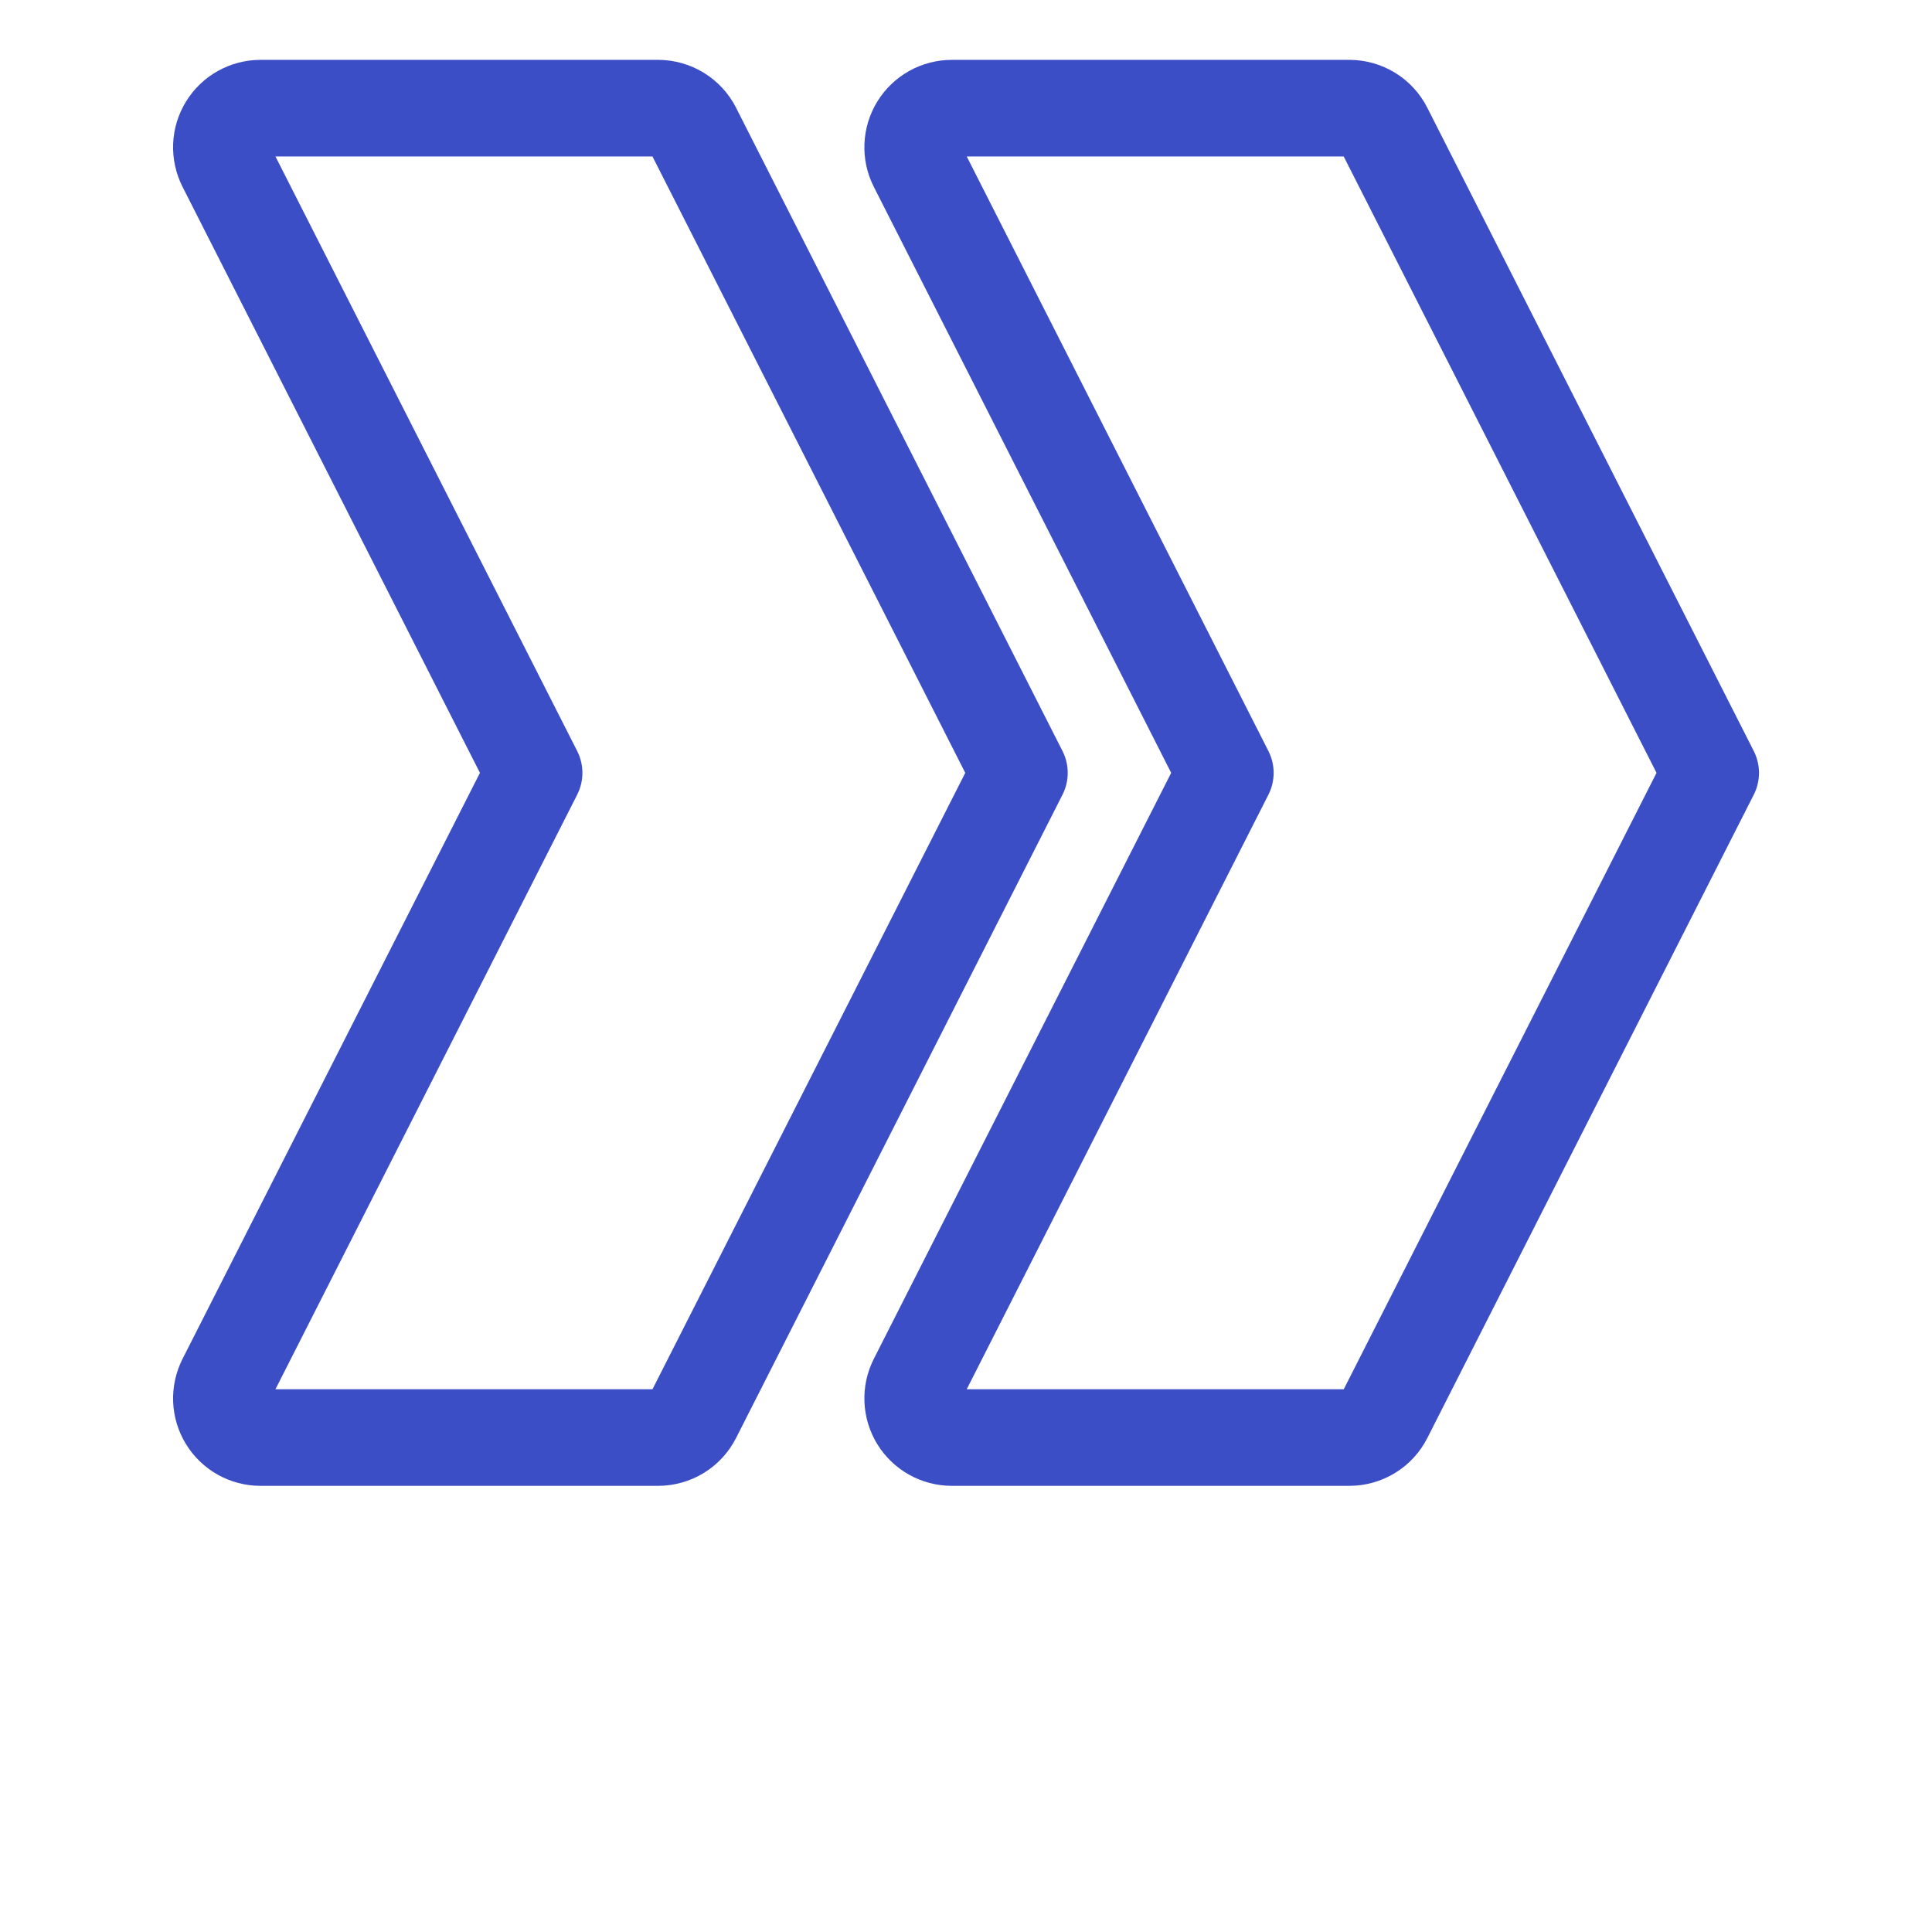
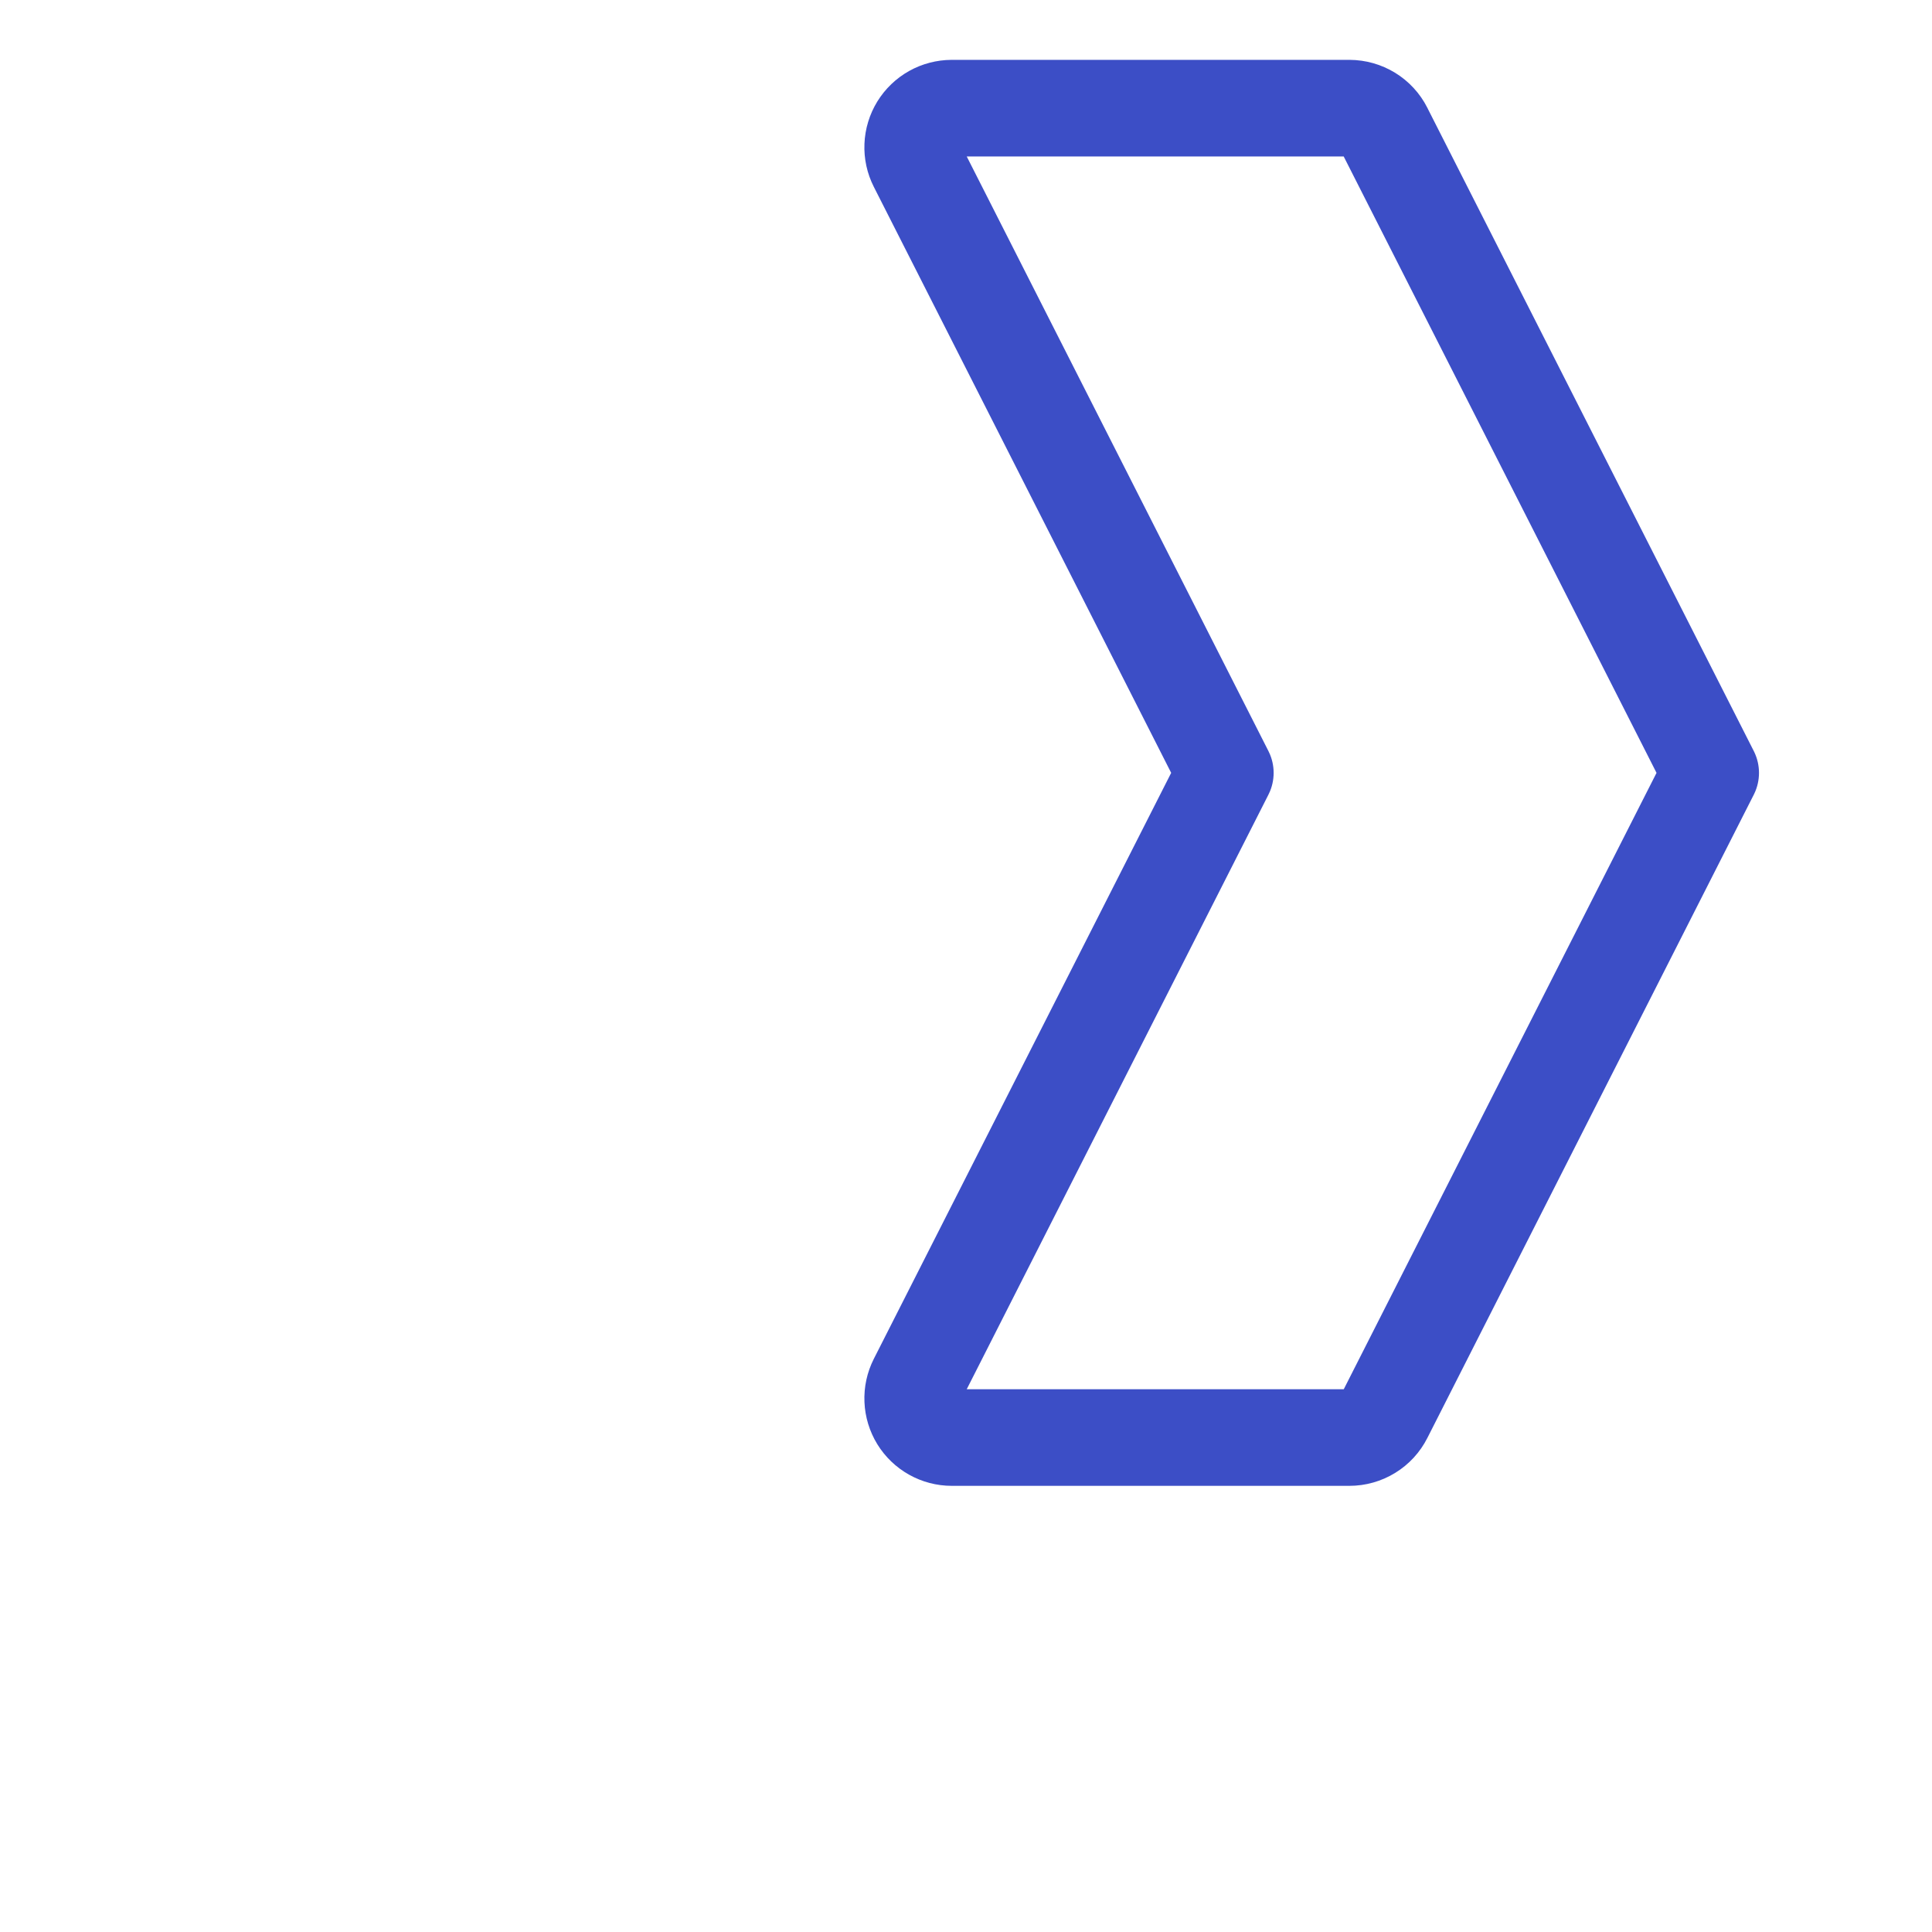
<svg xmlns="http://www.w3.org/2000/svg" width="60" height="60" viewBox="0 0 60 60" fill="none">
-   <path d="M21.522 4.024C21.42 3.824 21.265 3.656 21.074 3.539C20.883 3.422 20.663 3.36 20.439 3.359H8.09C7.883 3.359 7.678 3.413 7.497 3.514C7.316 3.615 7.163 3.762 7.055 3.939C6.946 4.116 6.884 4.318 6.876 4.525C6.868 4.733 6.913 4.939 7.007 5.124L16.587 24.002L7.007 42.879C6.913 43.065 6.868 43.271 6.876 43.478C6.884 43.686 6.946 43.888 7.055 44.065C7.163 44.242 7.316 44.388 7.497 44.49C7.678 44.591 7.883 44.644 8.09 44.644H20.438C20.662 44.644 20.882 44.582 21.074 44.465C21.265 44.348 21.42 44.179 21.522 43.979L31.659 24.002L21.522 4.026V4.024Z" stroke="#3C4EC6" stroke-width="3" stroke-linecap="round" stroke-linejoin="round" />
  <path d="M42.989 4.024C42.888 3.824 42.733 3.656 42.542 3.539C42.351 3.422 42.131 3.36 41.907 3.359H29.558C29.35 3.36 29.146 3.413 28.965 3.514C28.784 3.616 28.632 3.762 28.523 3.939C28.415 4.116 28.353 4.318 28.345 4.526C28.336 4.733 28.381 4.939 28.475 5.124L38.054 24.002L28.475 42.879C28.381 43.065 28.336 43.271 28.345 43.478C28.353 43.686 28.415 43.888 28.523 44.065C28.632 44.242 28.784 44.388 28.965 44.489C29.146 44.591 29.35 44.644 29.558 44.644H41.907C42.131 44.644 42.351 44.582 42.542 44.465C42.734 44.348 42.889 44.179 42.99 43.979L53.127 24.002L42.989 4.026V4.024Z" stroke="#3C4EC6" stroke-width="3" stroke-linecap="round" stroke-linejoin="round" />
</svg>